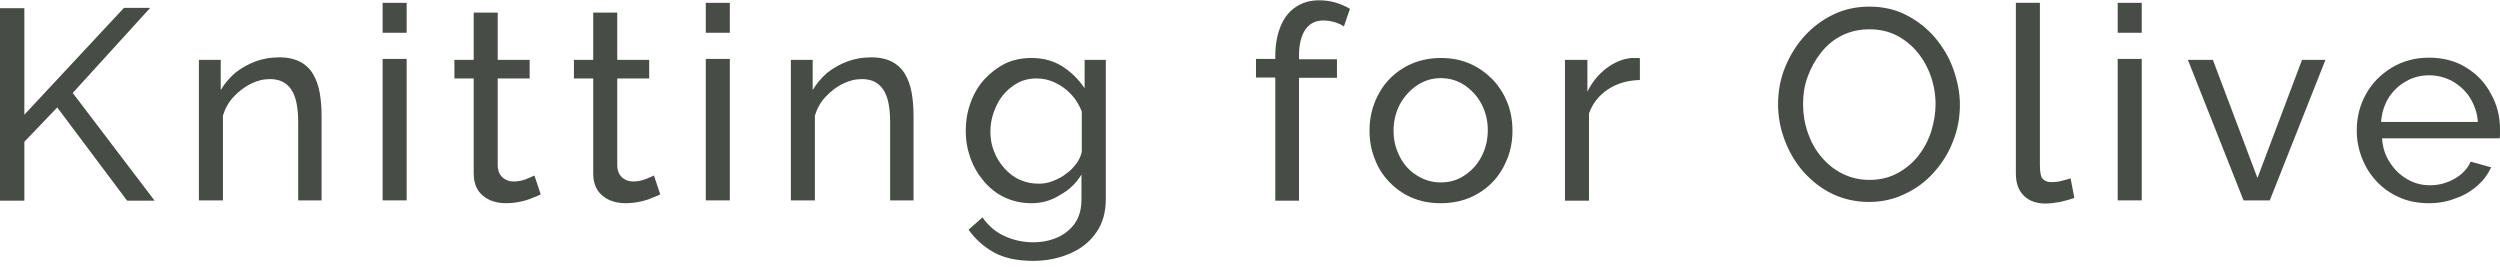
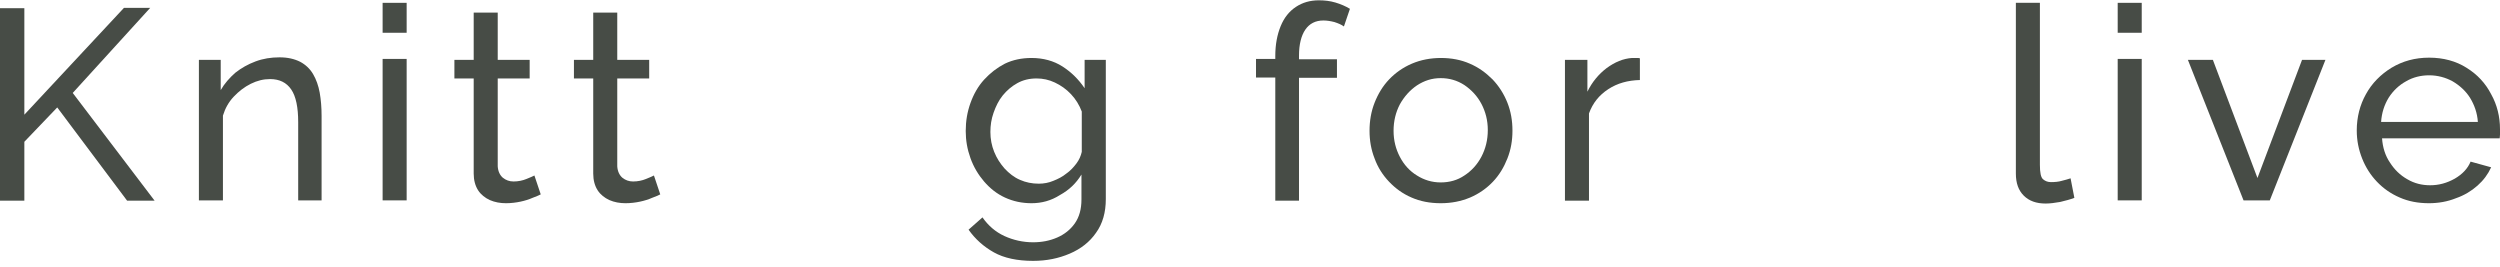
<svg xmlns="http://www.w3.org/2000/svg" width="300" height="32" viewBox="0 0 300 32" fill="none">
  <path d="M0 24.045V0.983H2.922V13.762L14.875 0.945H18.024L8.728 11.153L18.555 24.083H15.254L6.868 12.892L2.922 17.013V24.083H0V24.045Z" fill="#474C46" />
  <path d="M38.667 24.045H35.783V14.669C35.783 12.892 35.517 11.569 34.948 10.737C34.379 9.906 33.544 9.49 32.406 9.49C31.609 9.49 30.85 9.679 30.091 10.057C29.332 10.435 28.649 10.964 28.042 11.607C27.435 12.25 27.018 13.006 26.752 13.875V24.045H23.868V7.183H26.486V10.813C26.942 10.019 27.549 9.338 28.232 8.734C28.953 8.166 29.75 7.713 30.66 7.372C31.571 7.032 32.52 6.881 33.544 6.881C34.531 6.881 35.328 7.07 36.011 7.41C36.656 7.751 37.187 8.242 37.567 8.885C37.946 9.527 38.212 10.284 38.364 11.115C38.515 11.985 38.591 12.892 38.591 13.913V24.045H38.667Z" fill="#474C46" />
  <path d="M45.914 3.894V0.34H48.798V3.932H45.914V3.894ZM45.914 24.045V7.07H48.798V24.045H45.914Z" fill="#474C46" />
  <path d="M64.888 23.327C64.66 23.441 64.318 23.592 63.901 23.743C63.483 23.932 62.99 24.083 62.459 24.197C61.928 24.31 61.321 24.386 60.714 24.386C60.031 24.386 59.385 24.272 58.778 24.008C58.209 23.743 57.716 23.365 57.374 22.836C57.033 22.306 56.843 21.626 56.843 20.832V9.414H54.528V7.183H56.843V1.512H59.727V7.183H63.559V9.414H59.727V19.962C59.765 20.567 59.992 21.021 60.334 21.323C60.714 21.626 61.131 21.777 61.624 21.777C62.193 21.777 62.725 21.664 63.18 21.474C63.673 21.285 63.977 21.134 64.129 21.059L64.888 23.327Z" fill="#474C46" />
  <path d="M79.231 23.327C79.004 23.441 78.662 23.592 78.245 23.743C77.827 23.932 77.334 24.083 76.803 24.197C76.272 24.31 75.664 24.386 75.057 24.386C74.374 24.386 73.729 24.272 73.122 24.008C72.553 23.743 72.059 23.365 71.718 22.836C71.376 22.306 71.187 21.626 71.187 20.832V9.414H68.872V7.183H71.187V1.512H74.071V7.183H77.903V9.414H74.071V19.962C74.109 20.567 74.336 21.021 74.678 21.323C75.057 21.626 75.475 21.777 75.968 21.777C76.537 21.777 77.068 21.664 77.524 21.474C78.017 21.285 78.321 21.134 78.472 21.059L79.231 23.327Z" fill="#474C46" />
-   <path d="M84.695 3.894V0.34H87.579V3.932H84.695V3.894ZM84.695 24.045V7.07H87.579V24.045H84.695Z" fill="#474C46" />
-   <path d="M109.701 24.045H106.817V14.669C106.817 12.892 106.552 11.569 105.983 10.737C105.413 9.906 104.579 9.49 103.44 9.49C102.643 9.49 101.884 9.679 101.125 10.057C100.367 10.435 99.683 10.964 99.076 11.607C98.469 12.25 98.052 13.006 97.786 13.875V24.045H94.902V7.183H97.521V10.813C97.976 10.019 98.583 9.338 99.266 8.734C99.987 8.166 100.784 7.713 101.695 7.372C102.605 7.032 103.554 6.881 104.579 6.881C105.565 6.881 106.362 7.07 107.045 7.41C107.69 7.751 108.221 8.242 108.601 8.885C108.98 9.527 109.246 10.284 109.398 11.115C109.549 11.985 109.625 12.892 109.625 13.913V24.045H109.701Z" fill="#474C46" />
  <path d="M123.779 24.386C122.641 24.386 121.579 24.159 120.592 23.705C119.605 23.251 118.809 22.609 118.088 21.777C117.405 20.983 116.835 20.038 116.456 18.979C116.076 17.921 115.887 16.862 115.887 15.728C115.887 14.518 116.076 13.422 116.456 12.363C116.835 11.304 117.367 10.359 118.088 9.565C118.809 8.771 119.643 8.129 120.592 7.637C121.541 7.183 122.603 6.957 123.779 6.957C125.183 6.957 126.436 7.297 127.498 7.977C128.561 8.658 129.433 9.527 130.154 10.586V7.183H132.697V23.894C132.697 25.482 132.317 26.843 131.52 27.939C130.762 29.036 129.699 29.868 128.371 30.435C127.043 31.002 125.601 31.304 123.969 31.304C122.072 31.304 120.478 30.964 119.264 30.284C118.05 29.603 117.025 28.696 116.228 27.561L117.898 26.087C118.581 27.07 119.454 27.826 120.516 28.318C121.579 28.809 122.755 29.074 123.969 29.074C125.032 29.074 125.98 28.885 126.853 28.507C127.726 28.129 128.447 27.561 128.978 26.805C129.509 26.049 129.775 25.104 129.775 23.932V20.945C129.13 22.004 128.295 22.798 127.195 23.403C126.132 24.083 124.994 24.386 123.779 24.386ZM124.652 22.042C125.259 22.042 125.866 21.928 126.398 21.701C126.967 21.474 127.498 21.21 127.954 20.832C128.447 20.491 128.826 20.076 129.168 19.622C129.509 19.168 129.699 18.715 129.813 18.223V13.384C129.509 12.59 129.092 11.909 128.523 11.304C127.954 10.7 127.308 10.246 126.587 9.905C125.866 9.565 125.146 9.414 124.387 9.414C123.514 9.414 122.755 9.603 122.072 9.981C121.389 10.359 120.82 10.851 120.326 11.456C119.833 12.06 119.492 12.779 119.226 13.535C118.96 14.291 118.847 15.047 118.847 15.841C118.847 16.673 118.998 17.467 119.302 18.223C119.605 18.979 120.023 19.622 120.554 20.227C121.085 20.794 121.692 21.285 122.413 21.588C123.096 21.89 123.855 22.042 124.652 22.042Z" fill="#474C46" />
  <path d="M153.035 24.045V9.301H150.721V7.07H153.035V6.73C153.035 5.331 153.263 4.159 153.68 3.138C154.098 2.117 154.705 1.361 155.502 0.832C156.299 0.302 157.209 0.038 158.272 0.038C158.955 0.038 159.6 0.113 160.245 0.302C160.89 0.492 161.497 0.756 161.991 1.059L161.27 3.176C160.966 2.949 160.587 2.798 160.131 2.647C159.676 2.533 159.259 2.458 158.803 2.458C157.855 2.458 157.134 2.836 156.64 3.554C156.147 4.272 155.881 5.331 155.881 6.654V7.108H160.435V9.338H155.881V24.083H153.035V24.045Z" fill="#474C46" />
  <path d="M172.882 24.386C171.591 24.386 170.415 24.159 169.391 23.705C168.328 23.251 167.455 22.609 166.696 21.815C165.937 21.021 165.33 20.076 164.951 19.017C164.533 17.958 164.344 16.862 164.344 15.69C164.344 14.518 164.533 13.384 164.951 12.325C165.368 11.267 165.937 10.321 166.696 9.527C167.455 8.733 168.366 8.091 169.428 7.637C170.491 7.183 171.667 6.957 172.92 6.957C174.172 6.957 175.348 7.183 176.373 7.637C177.435 8.091 178.308 8.733 179.105 9.527C179.864 10.321 180.471 11.267 180.888 12.325C181.306 13.384 181.495 14.48 181.495 15.69C181.495 16.862 181.306 17.958 180.888 19.017C180.471 20.076 179.902 21.021 179.143 21.815C178.384 22.609 177.473 23.251 176.411 23.705C175.31 24.159 174.172 24.386 172.882 24.386ZM167.228 15.69C167.228 16.862 167.493 17.883 167.987 18.828C168.48 19.773 169.163 20.529 170.036 21.059C170.87 21.588 171.819 21.89 172.882 21.89C173.944 21.89 174.893 21.626 175.728 21.059C176.6 20.491 177.283 19.735 177.777 18.79C178.27 17.845 178.536 16.786 178.536 15.614C178.536 14.442 178.27 13.422 177.777 12.476C177.283 11.531 176.562 10.775 175.728 10.208C174.855 9.641 173.906 9.376 172.882 9.376C171.819 9.376 170.908 9.679 170.036 10.246C169.201 10.813 168.518 11.569 167.987 12.514C167.493 13.459 167.228 14.518 167.228 15.69Z" fill="#474C46" />
  <path d="M196.787 9.603C195.345 9.641 194.093 9.981 192.993 10.7C191.892 11.418 191.133 12.363 190.678 13.611V24.083H187.794V7.183H190.488V11.002C191.057 9.83 191.854 8.885 192.803 8.166C193.789 7.448 194.776 7.032 195.838 6.957C196.066 6.957 196.256 6.957 196.408 6.957C196.559 6.957 196.673 6.957 196.787 6.994V9.603Z" fill="#474C46" />
-   <path d="M224.298 24.235C222.666 24.235 221.186 23.894 219.858 23.252C218.53 22.609 217.391 21.701 216.405 20.605C215.418 19.471 214.697 18.223 214.166 16.824C213.635 15.425 213.369 13.989 213.369 12.514C213.369 10.964 213.635 9.49 214.204 8.091C214.773 6.692 215.532 5.444 216.519 4.348C217.505 3.252 218.682 2.382 220.01 1.739C221.338 1.097 222.78 0.794 224.336 0.794C225.967 0.794 227.447 1.134 228.775 1.815C230.103 2.495 231.242 3.403 232.19 4.499C233.139 5.633 233.898 6.881 234.391 8.28C234.884 9.679 235.188 11.078 235.188 12.552C235.188 14.102 234.922 15.577 234.353 16.976C233.822 18.374 233.025 19.622 232.039 20.718C231.052 21.815 229.876 22.684 228.547 23.289C227.295 23.894 225.853 24.235 224.298 24.235ZM216.367 12.514C216.367 13.686 216.557 14.82 216.936 15.917C217.316 17.013 217.847 17.996 218.568 18.828C219.251 19.66 220.086 20.34 221.072 20.832C222.059 21.323 223.121 21.588 224.336 21.588C225.588 21.588 226.688 21.323 227.675 20.794C228.661 20.265 229.496 19.584 230.179 18.715C230.862 17.845 231.393 16.862 231.735 15.803C232.076 14.707 232.266 13.611 232.266 12.514C232.266 11.342 232.076 10.208 231.697 9.149C231.318 8.053 230.786 7.108 230.065 6.238C229.344 5.369 228.51 4.726 227.561 4.235C226.574 3.743 225.512 3.516 224.336 3.516C223.083 3.516 221.983 3.781 220.996 4.272C220.01 4.764 219.175 5.482 218.492 6.352C217.809 7.221 217.278 8.204 216.898 9.263C216.519 10.284 216.367 11.38 216.367 12.514Z" fill="#474C46" />
  <path d="M241.904 0.34H244.788V19.773C244.788 20.718 244.902 21.285 245.168 21.512C245.433 21.739 245.737 21.853 246.116 21.853C246.572 21.853 247.027 21.815 247.406 21.701C247.824 21.588 248.165 21.512 248.469 21.399L248.924 23.743C248.431 23.932 247.862 24.083 247.217 24.235C246.572 24.348 246.002 24.424 245.471 24.424C244.371 24.424 243.498 24.121 242.853 23.478C242.208 22.836 241.904 21.966 241.904 20.832V0.34Z" fill="#474C46" />
  <path d="M254.123 3.894V0.34H257.007V3.932H254.123V3.894ZM254.123 24.045V7.07H257.007V24.045H254.123Z" fill="#474C46" />
  <path d="M269.225 24.046L262.547 7.183H265.545L270.895 21.361L276.245 7.183H279.053L272.375 24.046H269.225Z" fill="#474C46" />
  <path d="M291.462 24.386C290.172 24.386 288.996 24.159 287.971 23.705C286.909 23.252 285.998 22.609 285.239 21.815C284.48 21.021 283.873 20.076 283.456 19.017C283.038 17.959 282.811 16.862 282.811 15.652C282.811 14.064 283.19 12.59 283.911 11.305C284.632 9.981 285.694 8.923 286.985 8.129C288.313 7.335 289.793 6.919 291.5 6.919C293.208 6.919 294.726 7.335 295.978 8.129C297.268 8.923 298.255 9.981 298.938 11.305C299.659 12.59 300 14.027 300 15.501C300 15.728 300 15.917 300 16.144C300 16.333 299.962 16.522 299.962 16.598H285.846C285.922 17.694 286.226 18.677 286.795 19.509C287.326 20.34 288.009 21.021 288.882 21.512C289.717 22.004 290.627 22.231 291.614 22.231C292.676 22.231 293.625 21.966 294.574 21.437C295.484 20.907 296.13 20.227 296.471 19.395L298.938 20.076C298.558 20.907 298.027 21.626 297.306 22.268C296.585 22.911 295.712 23.441 294.726 23.781C293.701 24.197 292.601 24.386 291.462 24.386ZM285.732 14.632H297.344C297.268 13.535 296.926 12.59 296.395 11.72C295.864 10.889 295.143 10.246 294.308 9.754C293.473 9.301 292.525 9.036 291.5 9.036C290.514 9.036 289.565 9.263 288.73 9.754C287.895 10.208 287.174 10.889 286.643 11.72C286.112 12.59 285.808 13.535 285.732 14.632Z" fill="#474C46" />
</svg>